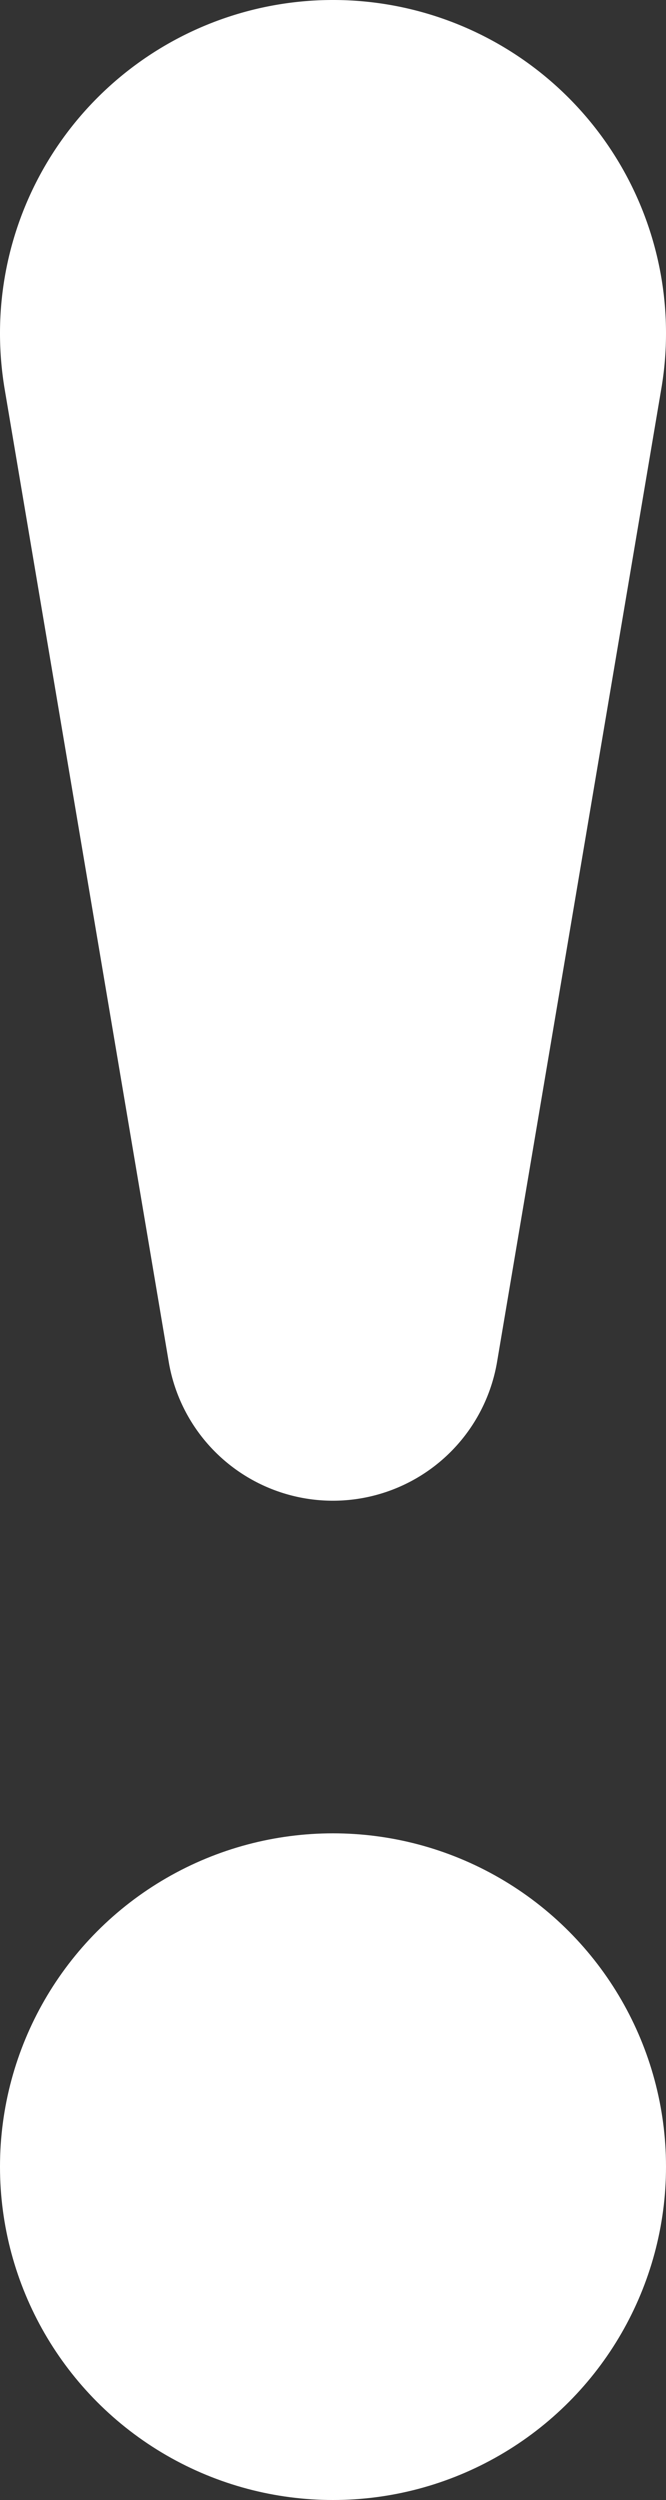
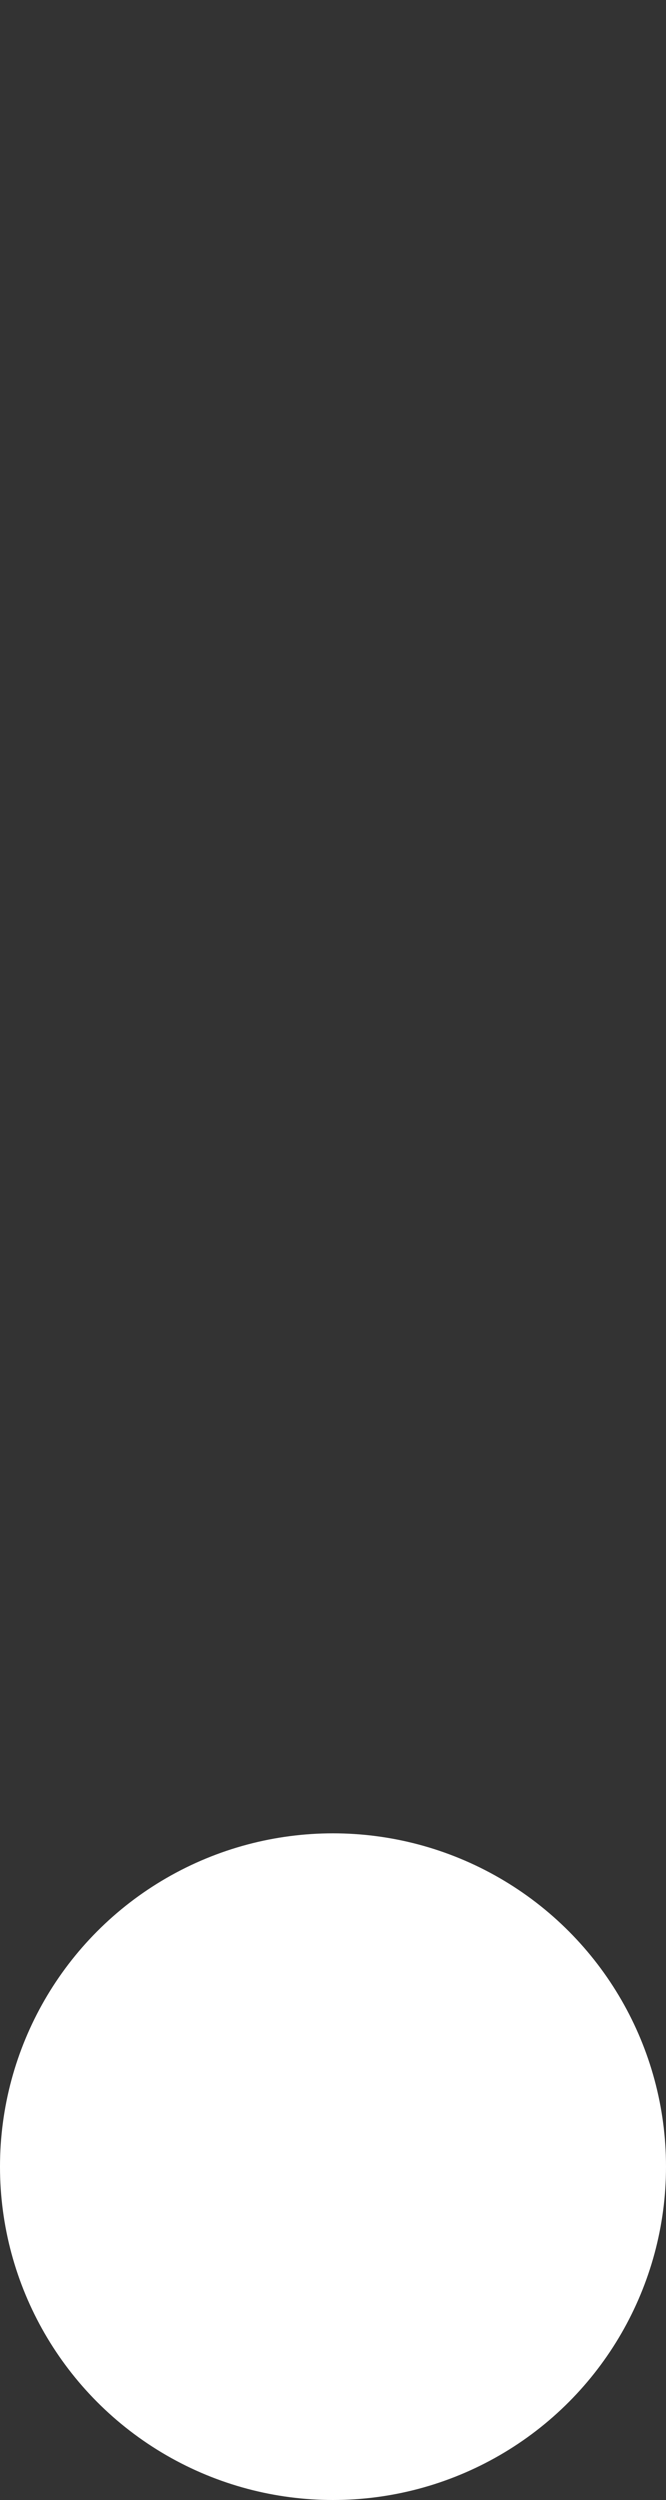
<svg xmlns="http://www.w3.org/2000/svg" viewBox="0 0 68 255">
  <rect x="0" y="0" width="68" height="255" fill="#333333" stroke="none" />
  <defs>
    <style>.cls-1{fill:#fff;}</style>
  </defs>
  <title>exclamation_s</title>
  <g id="レイヤー_2" data-name="レイヤー 2">
    <g id="Capa_1" data-name="Capa 1">
      <circle class="cls-1" cx="34" cy="221" r="34" />
-       <path class="cls-1" d="M0,34a34.64,34.64,0,0,0,.48,5.71l16.74,99.15a17,17,0,0,0,33.54,0L67.51,39.71A33.59,33.59,0,0,0,68,34,34,34,0,0,0,0,34Z" />
    </g>
  </g>
</svg>